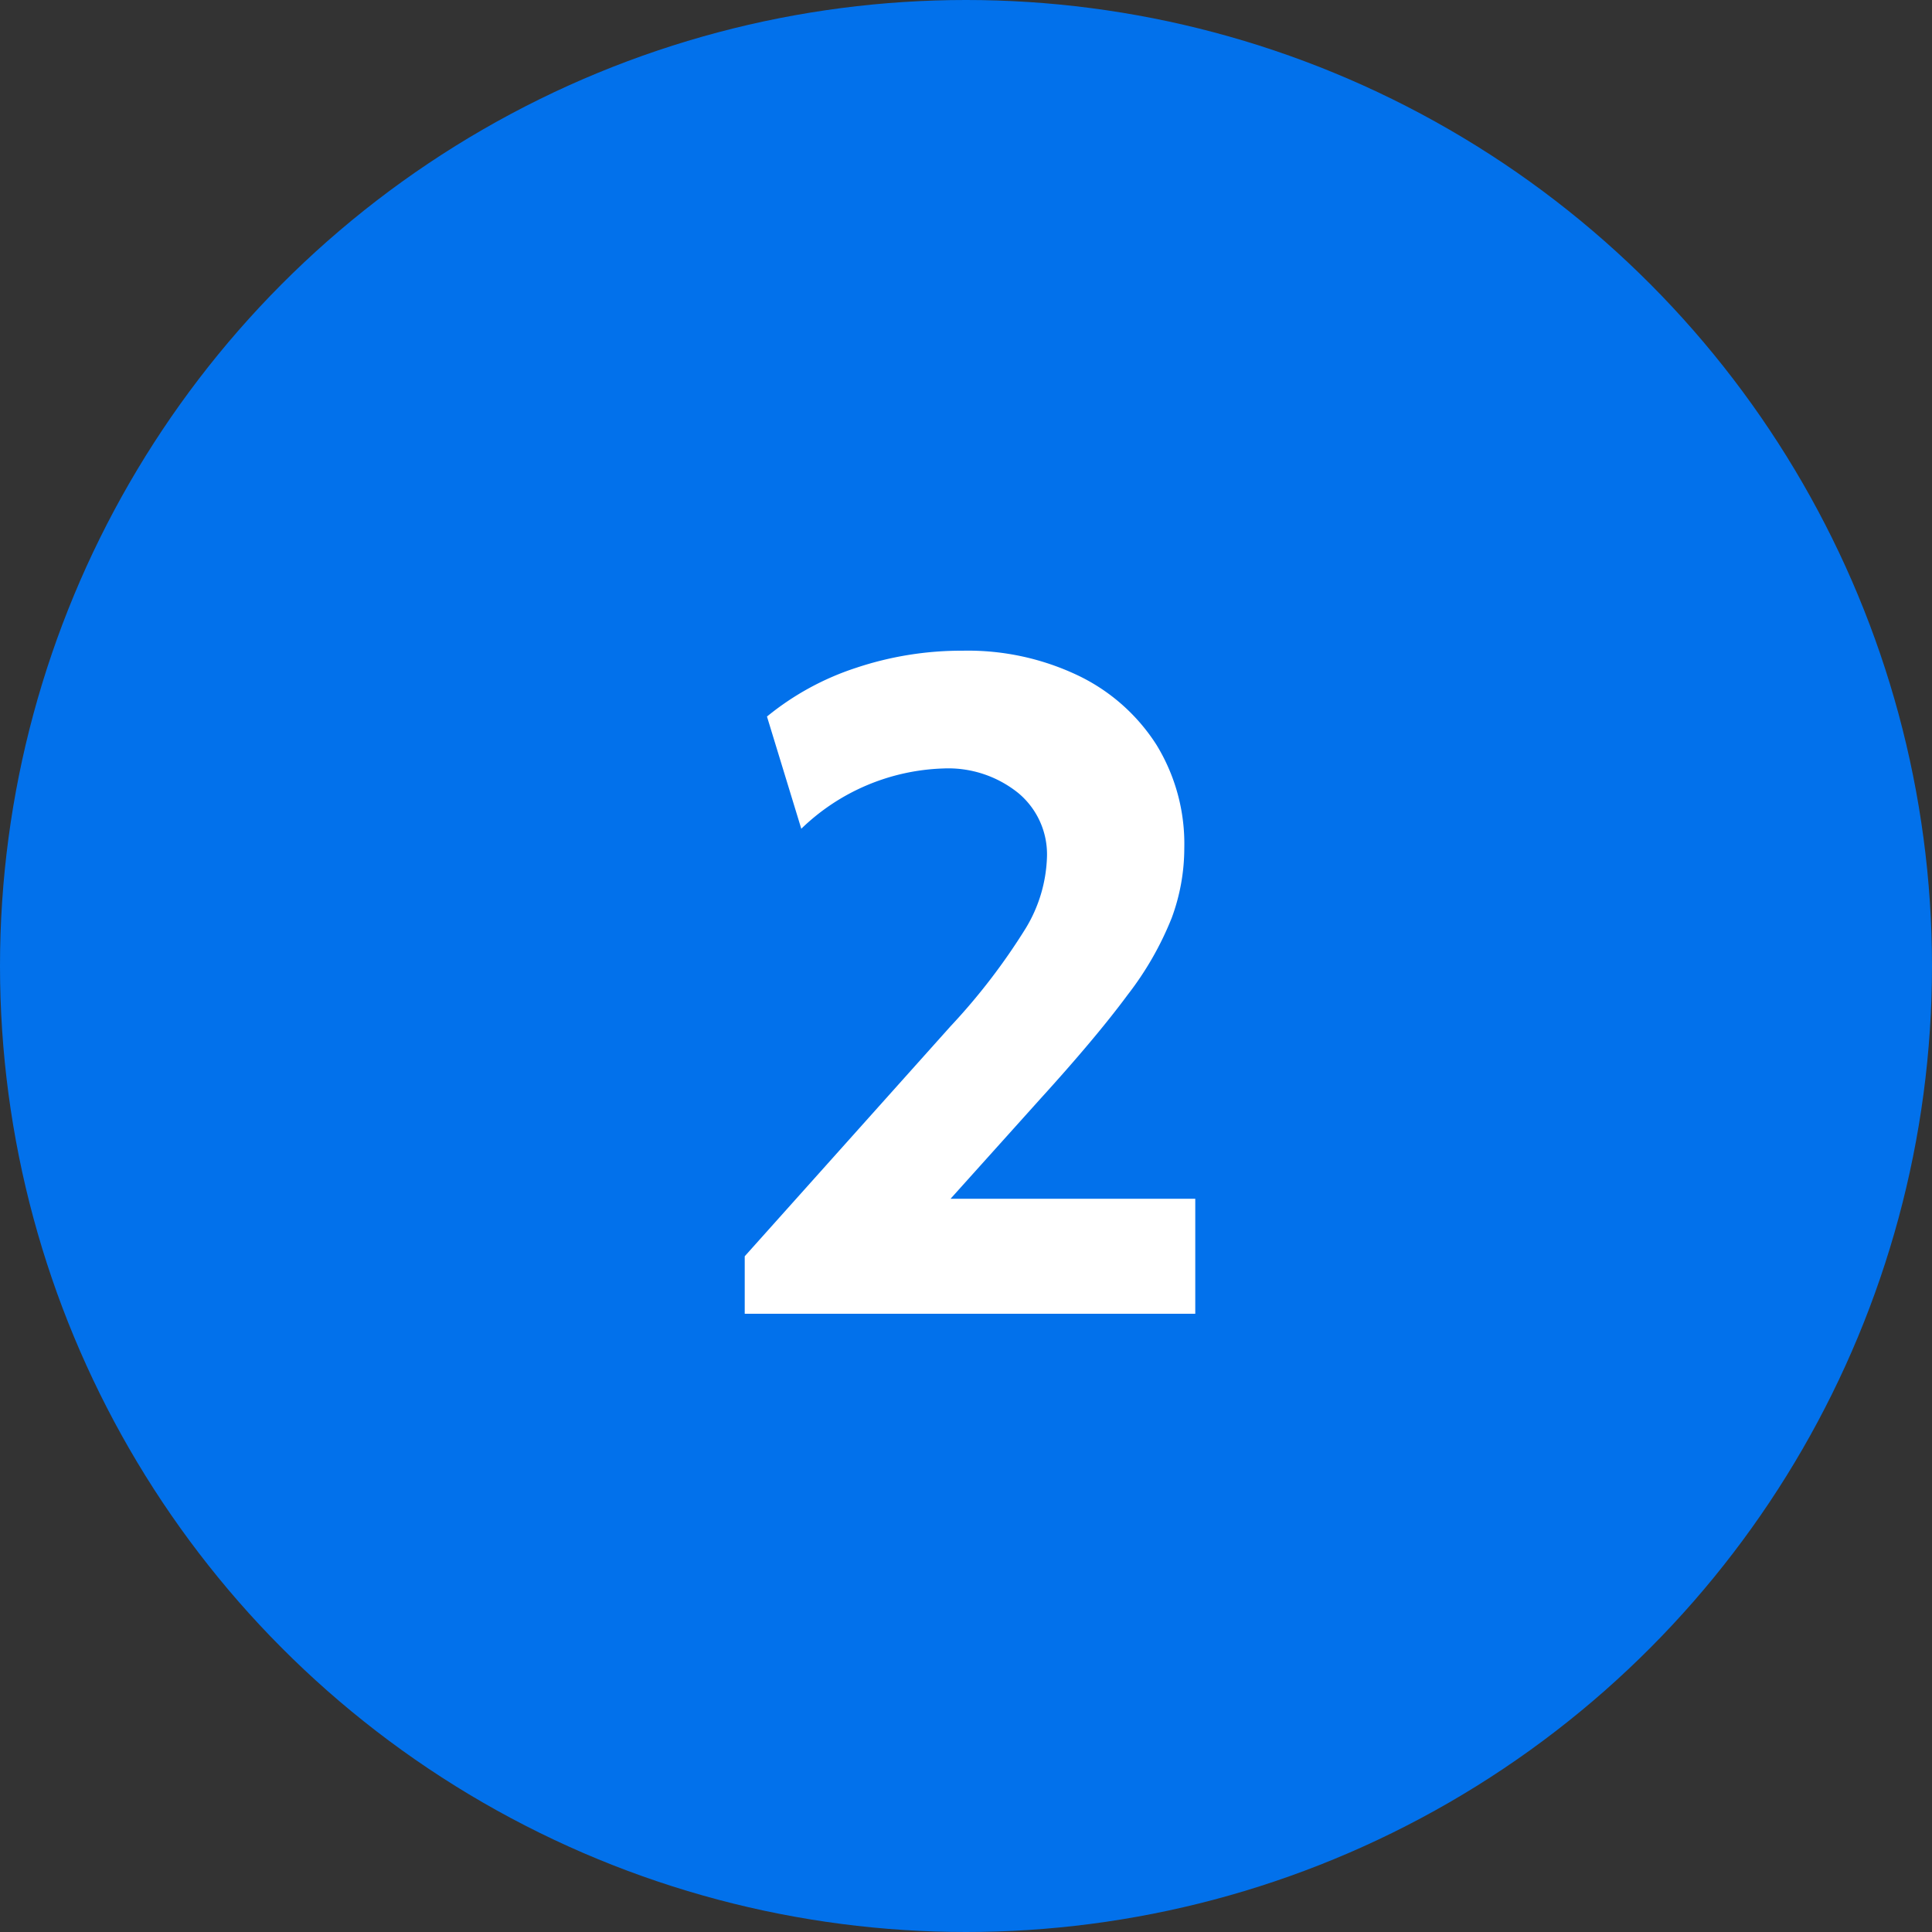
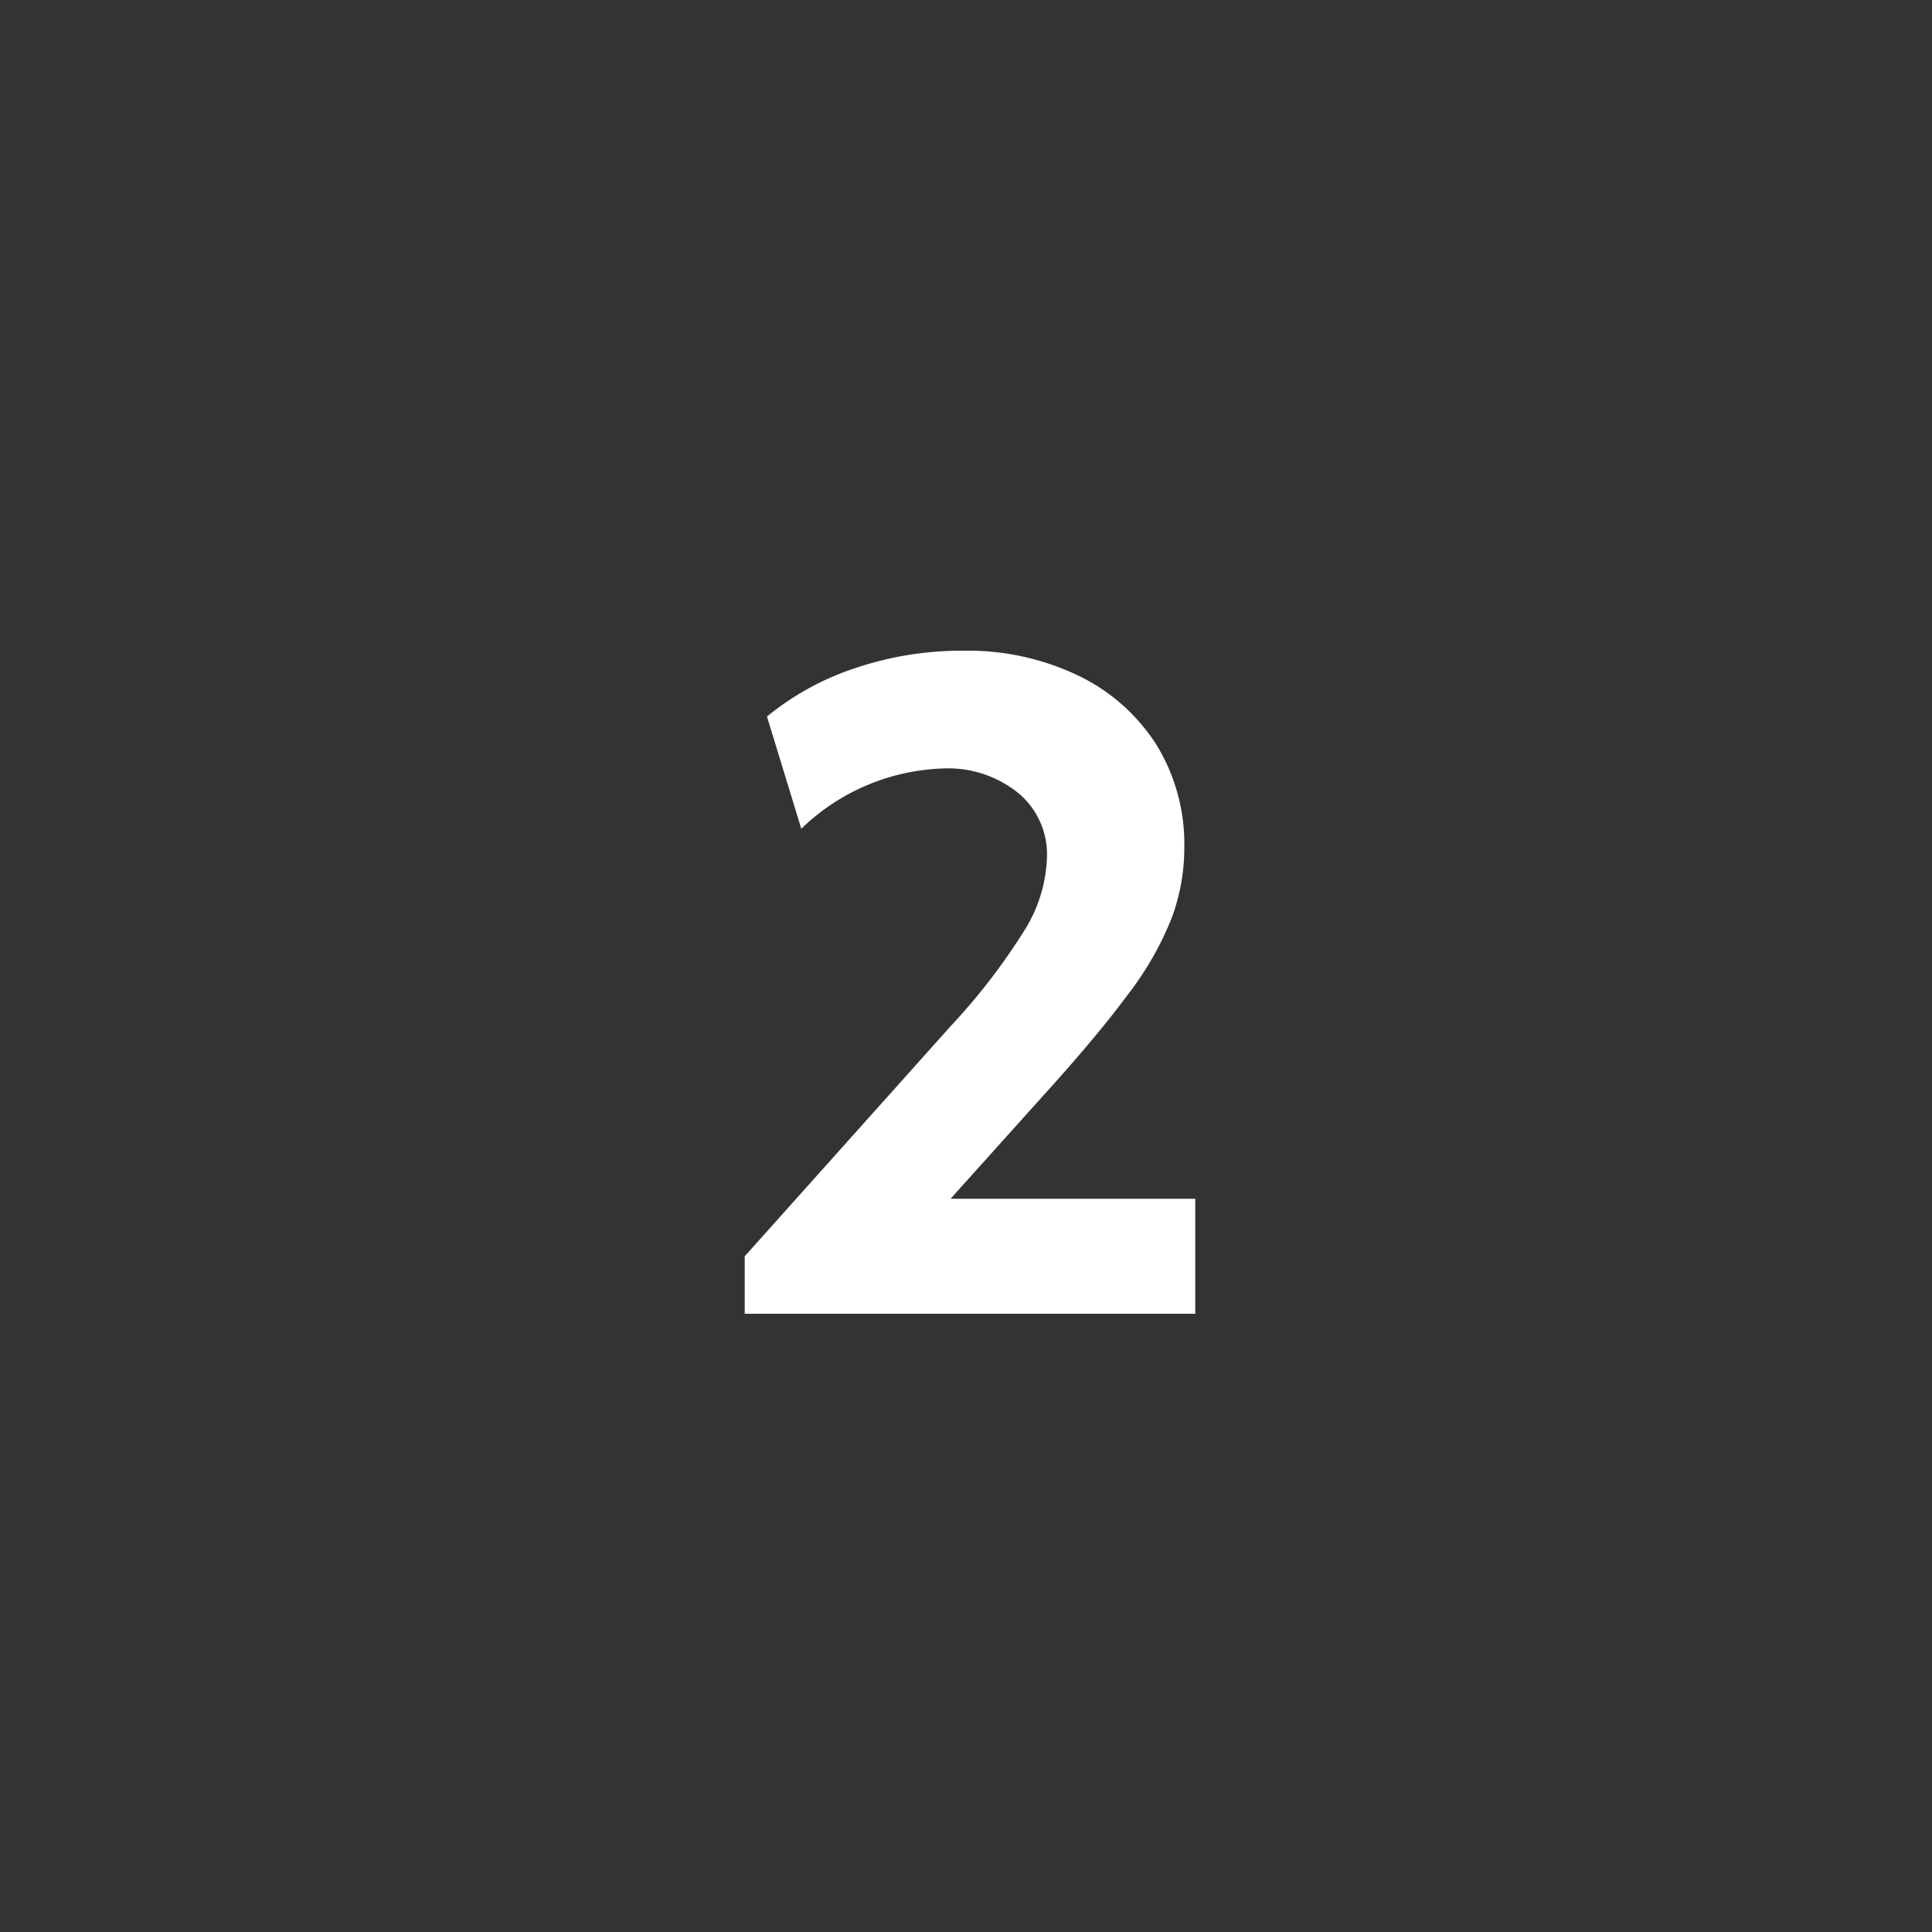
<svg xmlns="http://www.w3.org/2000/svg" width="75" height="75" viewBox="0 0 75 75">
  <rect x="0" y="0" width="75" height="75" fill="#333333" stroke="none" />
  <g id="CIRCLE" transform="translate(-539.833 -176.391)">
-     <circle id="Ellipse_1855" data-name="Ellipse 1855" cx="37.5" cy="37.5" r="37.5" transform="translate(539.833 176.391)" fill="#0271eb" />
    <path id="Path_83654" data-name="Path 83654" d="M-9.09,0V-2.232L-1.1-11.16a24.277,24.277,0,0,0,2.916-3.8,5.662,5.662,0,0,0,.828-2.79A3.094,3.094,0,0,0,1.53-20.214a4.331,4.331,0,0,0-2.916-.954,8.3,8.3,0,0,0-5.508,2.34l-1.332-4.356a10.693,10.693,0,0,1,3.456-1.89A12.9,12.9,0,0,1-.63-25.74a9.936,9.936,0,0,1,4.5.972,7.4,7.4,0,0,1,3.024,2.682,7.357,7.357,0,0,1,1.08,4.014,7.824,7.824,0,0,1-.486,2.7,12.308,12.308,0,0,1-1.71,2.988Q4.554-10.728,2.394-8.352L-1.1-4.464h9.5V0Z" transform="translate(577.833 227.391)" fill="#fff" />
  </g>
</svg>